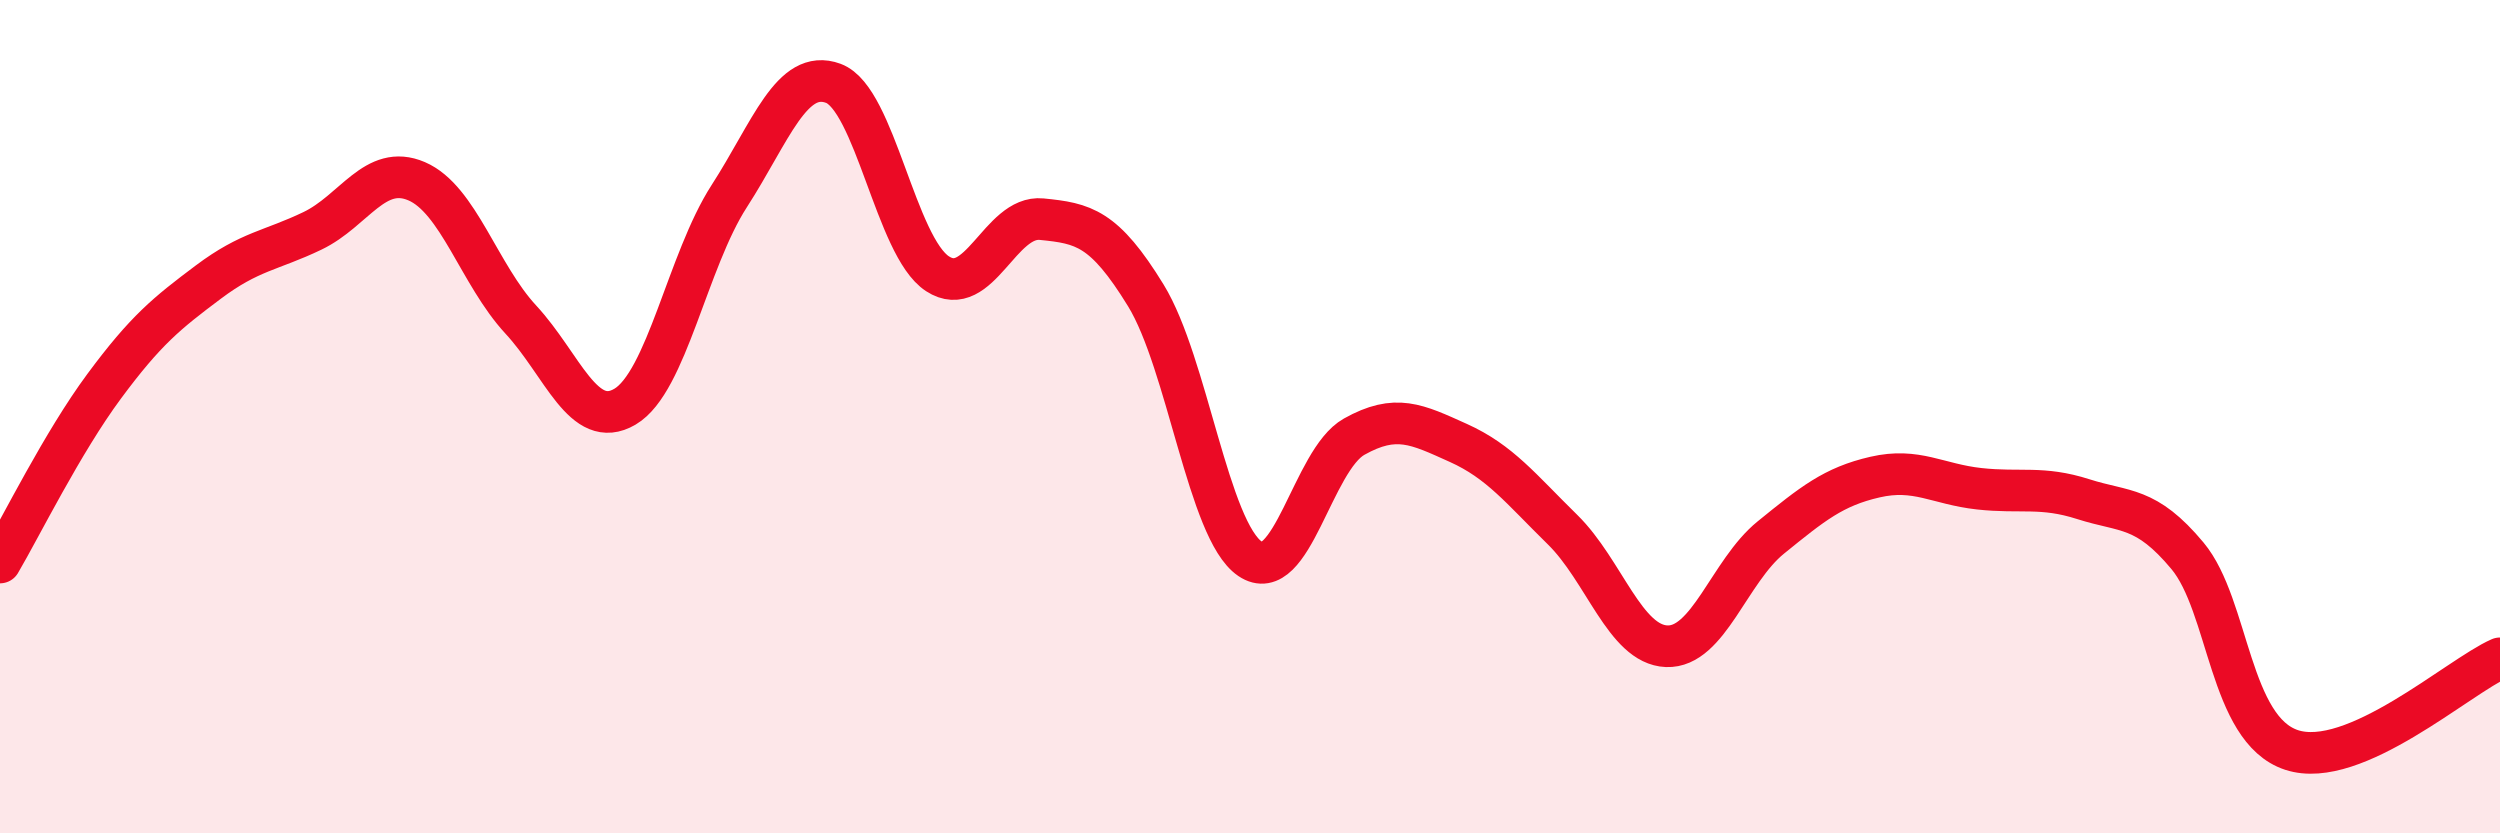
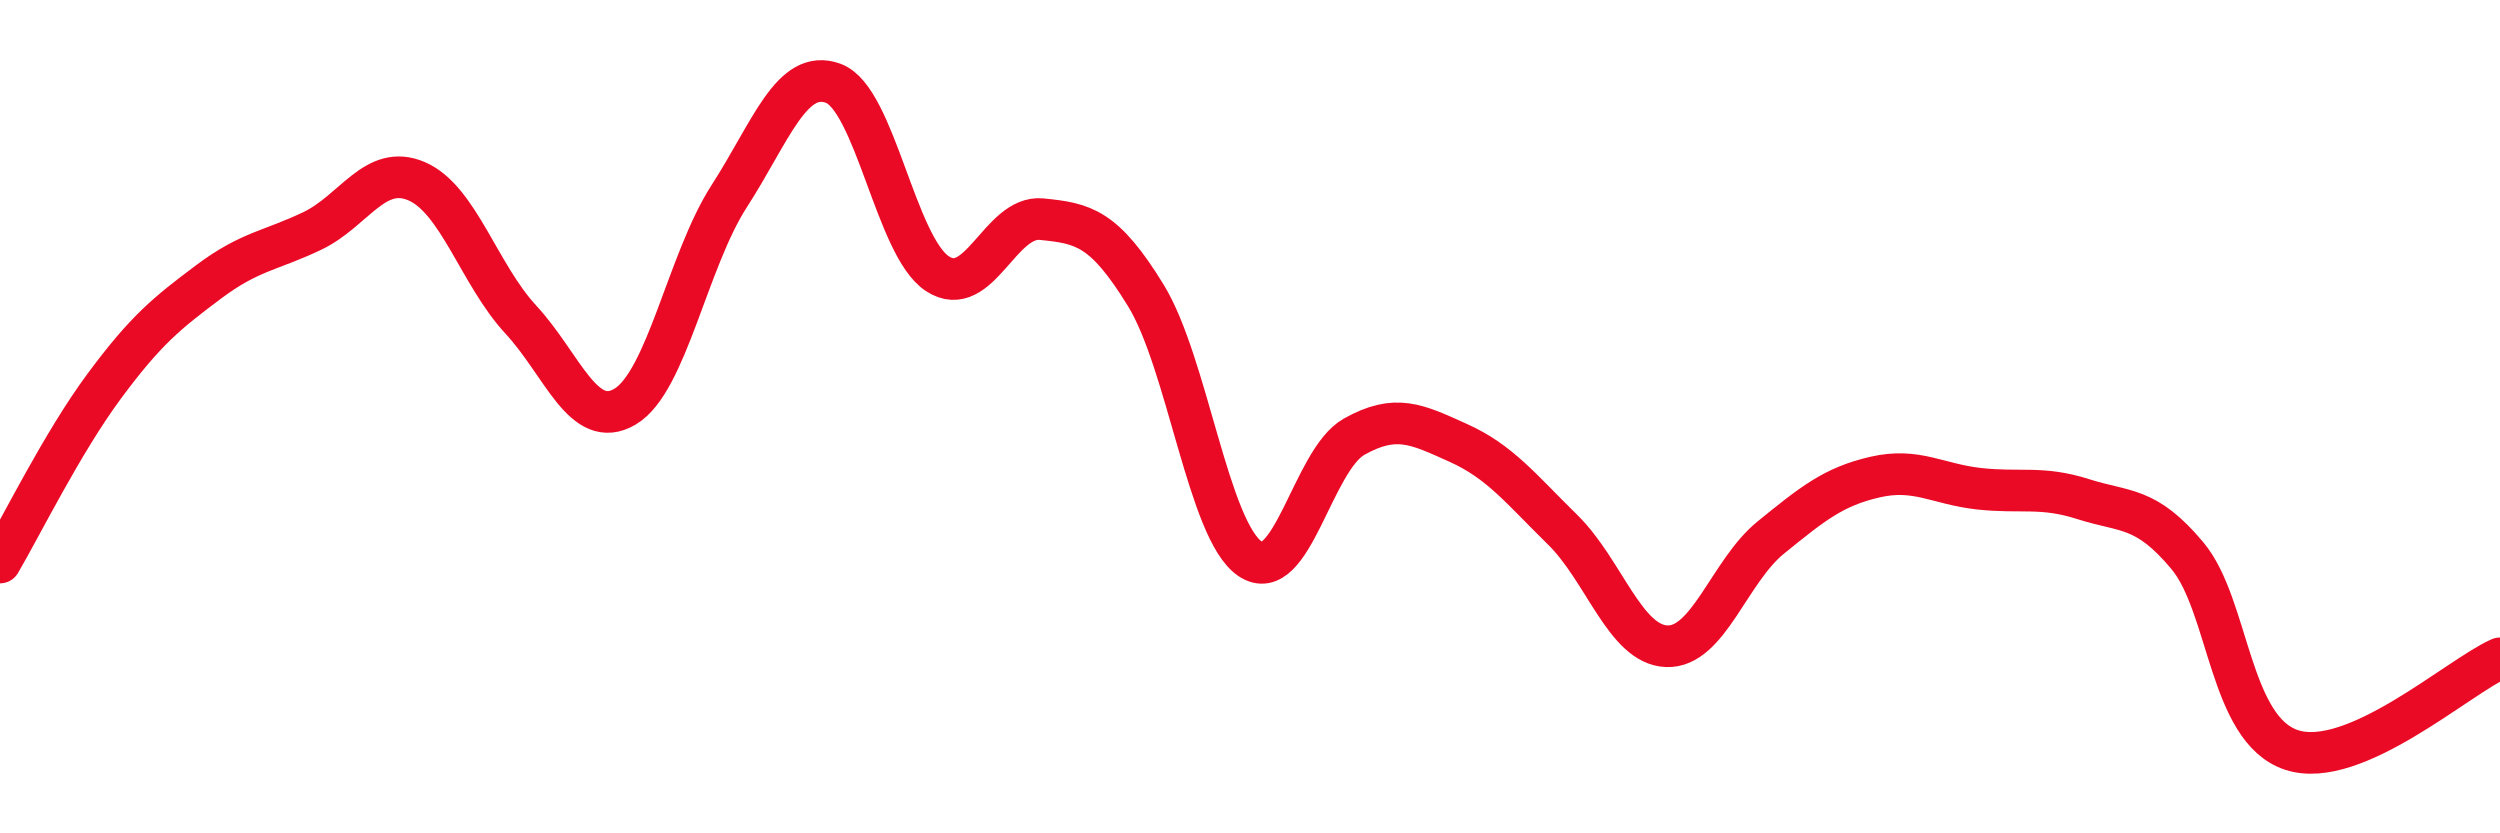
<svg xmlns="http://www.w3.org/2000/svg" width="60" height="20" viewBox="0 0 60 20">
-   <path d="M 0,13.5 C 0.5,12.65 1.5,10.62 2.5,9.27 C 3.5,7.92 4,7.52 5,6.77 C 6,6.02 6.5,6.02 7.5,5.54 C 8.5,5.06 9,3.92 10,4.35 C 11,4.78 11.5,6.59 12.5,7.67 C 13.5,8.75 14,10.35 15,9.76 C 16,9.17 16.5,6.26 17.5,4.71 C 18.5,3.16 19,1.63 20,2 C 21,2.37 21.5,5.92 22.5,6.57 C 23.5,7.22 24,5.16 25,5.26 C 26,5.36 26.5,5.46 27.5,7.09 C 28.5,8.72 29,12.73 30,13.41 C 31,14.09 31.5,11.04 32.5,10.48 C 33.5,9.92 34,10.18 35,10.63 C 36,11.08 36.5,11.73 37.5,12.71 C 38.5,13.69 39,15.47 40,15.51 C 41,15.55 41.5,13.71 42.5,12.9 C 43.5,12.09 44,11.68 45,11.45 C 46,11.22 46.5,11.62 47.5,11.73 C 48.5,11.84 49,11.66 50,11.98 C 51,12.3 51.5,12.14 52.5,13.34 C 53.5,14.54 53.5,17.51 55,18 C 56.5,18.49 59,16.24 60,15.8L60 20L0 20Z" fill="#EB0A25" opacity="0.1" stroke-linecap="round" stroke-linejoin="round" />
  <path d="M 0,13.5 C 0.5,12.65 1.5,10.62 2.5,9.27 C 3.5,7.92 4,7.52 5,6.77 C 6,6.02 6.5,6.02 7.5,5.54 C 8.5,5.06 9,3.92 10,4.35 C 11,4.78 11.5,6.59 12.5,7.67 C 13.5,8.75 14,10.35 15,9.76 C 16,9.17 16.5,6.26 17.5,4.71 C 18.5,3.16 19,1.63 20,2 C 21,2.37 21.5,5.92 22.5,6.57 C 23.5,7.22 24,5.16 25,5.26 C 26,5.36 26.5,5.46 27.5,7.09 C 28.5,8.72 29,12.73 30,13.41 C 31,14.09 31.5,11.04 32.5,10.48 C 33.5,9.92 34,10.18 35,10.63 C 36,11.08 36.5,11.73 37.5,12.71 C 38.5,13.69 39,15.47 40,15.51 C 41,15.55 41.5,13.71 42.5,12.9 C 43.5,12.09 44,11.68 45,11.45 C 46,11.22 46.5,11.62 47.5,11.73 C 48.5,11.84 49,11.66 50,11.98 C 51,12.3 51.5,12.14 52.5,13.34 C 53.5,14.54 53.5,17.51 55,18 C 56.5,18.49 59,16.24 60,15.8" stroke="#EB0A25" stroke-width="1" fill="none" stroke-linecap="round" stroke-linejoin="round" />
</svg>